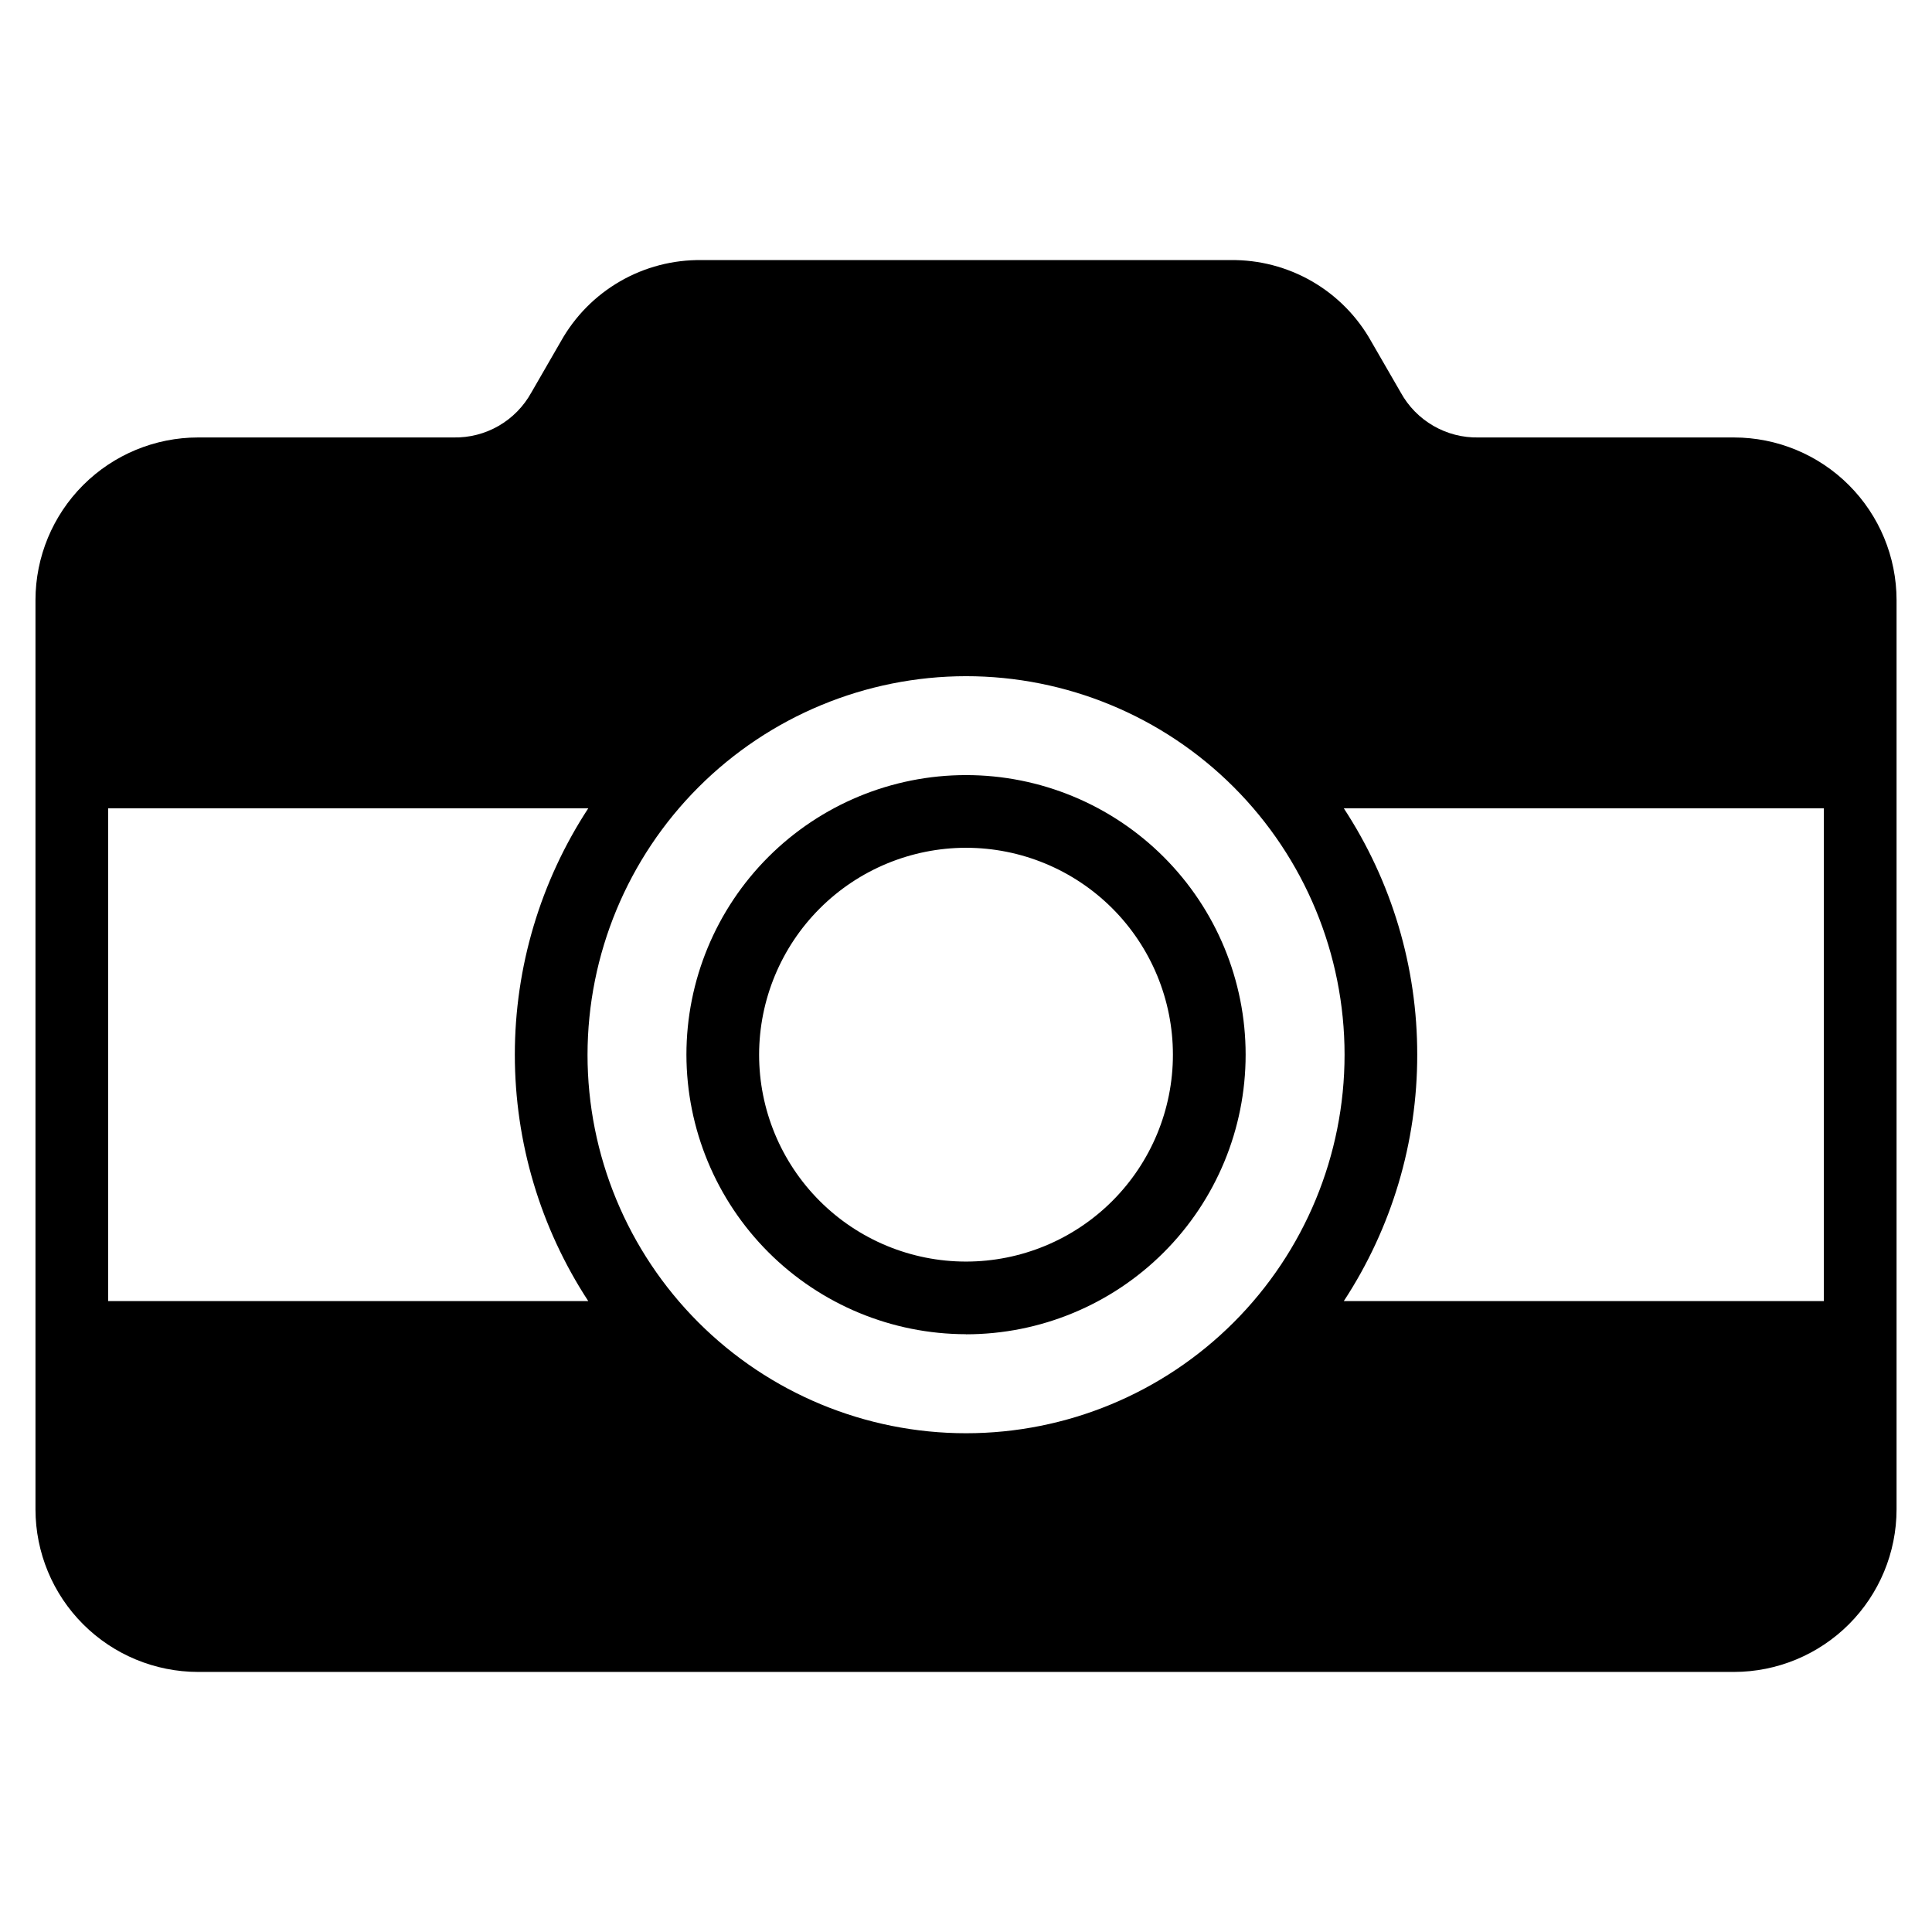
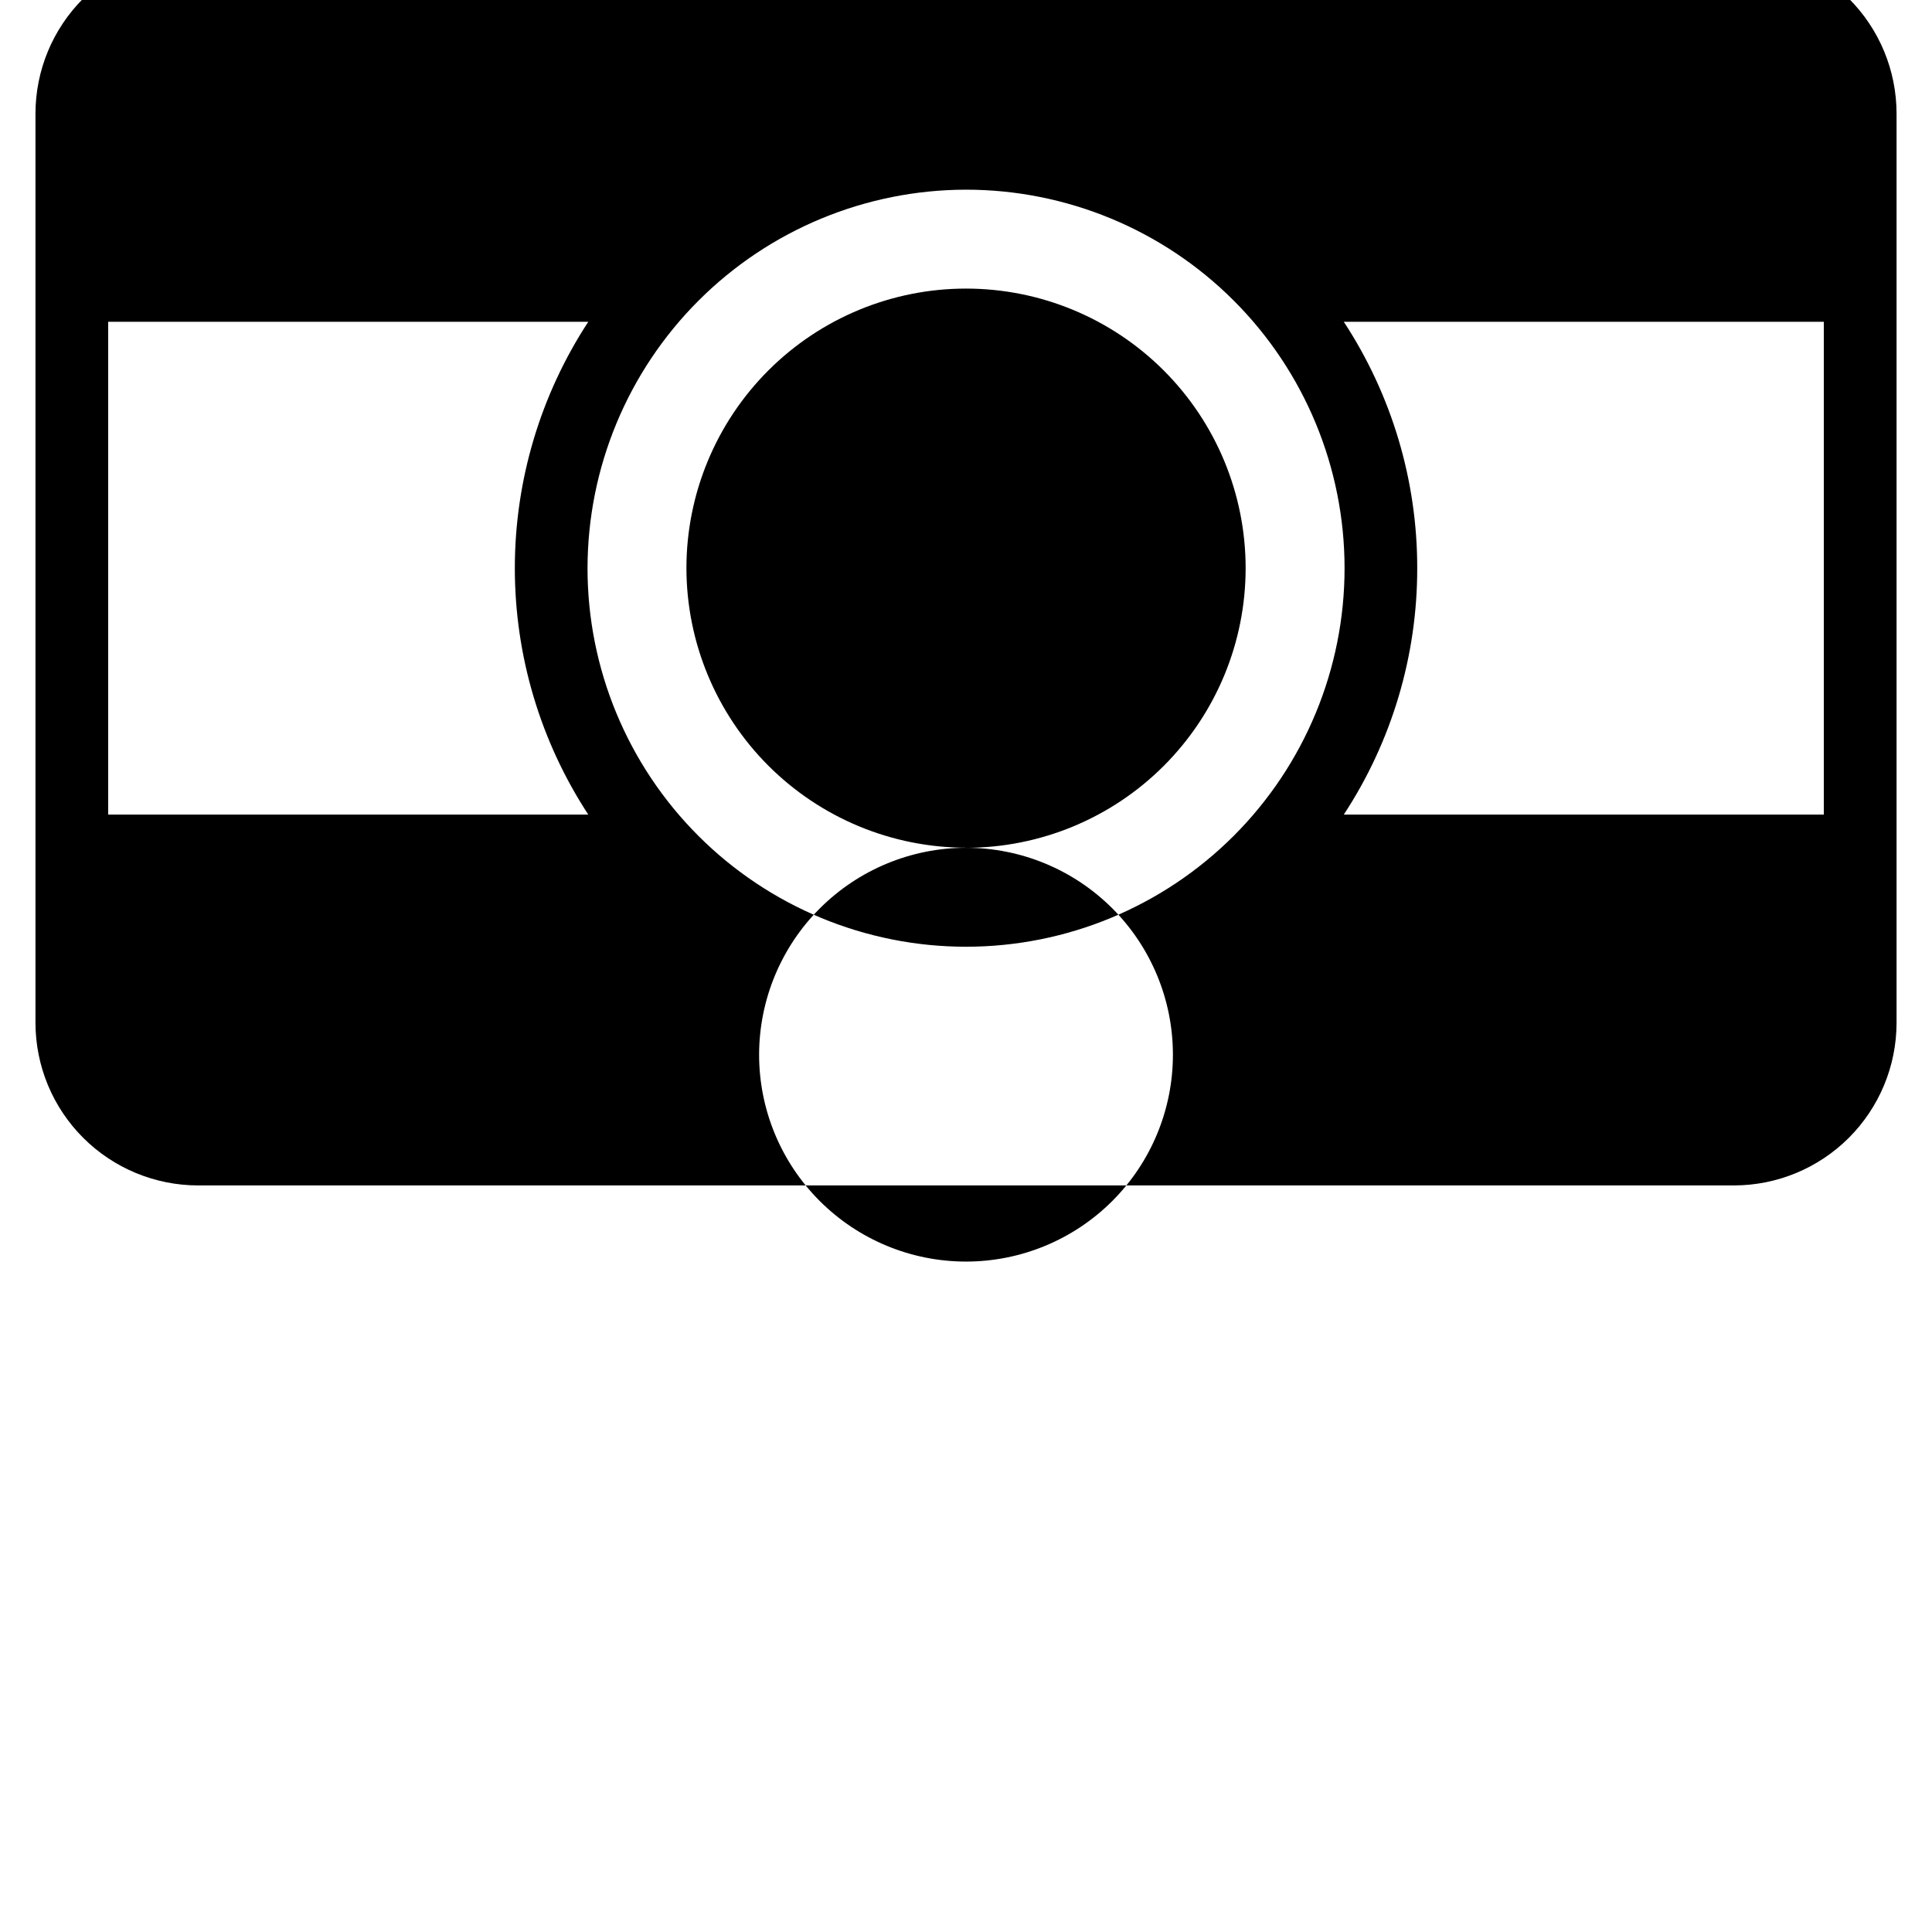
<svg xmlns="http://www.w3.org/2000/svg" fill="#000000" width="800px" height="800px" version="1.1" viewBox="144 144 512 512">
-   <path d="m400 368.67c14.539 0 28.488 5.773 38.773 16.055 10.281 10.285 16.059 24.23 16.062 38.773 0 14.543-5.777 28.488-16.059 38.773-10.281 10.281-24.23 16.059-38.773 16.059-14.539 0-28.488-5.773-38.77-16.059-10.285-10.281-16.062-24.23-16.062-38.77 0.02-14.539 5.801-28.473 16.078-38.75 10.277-10.281 24.211-16.062 38.75-16.082zm0 128.93v0.004c19.652 0 38.5-7.805 52.398-21.699 13.898-13.895 21.707-32.742 21.707-52.395 0.004-19.652-7.801-38.5-21.699-52.395-13.895-13.898-32.742-21.707-52.395-21.707-19.652 0-38.5 7.805-52.395 21.699-13.898 13.898-21.707 32.746-21.707 52.398 0.027 19.637 7.844 38.465 21.73 52.352 13.891 13.887 32.719 21.699 52.359 21.723zm119.58-74.094c0.027-23.199-6.738-45.898-19.461-65.301h127.21v130.6h-127.21c12.723-19.398 19.488-42.098 19.461-65.297zm-219.88 0c-0.004 26.605 10.566 52.121 29.379 70.934s44.324 29.383 70.93 29.383c26.605 0 52.121-10.57 70.934-29.383s29.379-44.328 29.379-70.934c0-26.605-10.57-52.121-29.387-70.934-18.812-18.809-44.328-29.375-70.934-29.375-26.594 0.031-52.09 10.609-70.891 29.414-18.805 18.805-29.383 44.301-29.41 70.895zm-127.03-65.301h127.23c-12.699 19.41-19.465 42.105-19.465 65.301 0 23.195 6.766 45.887 19.465 65.297h-127.23zm430.84-98.273h-67.672c-4.199 0.086-8.34-0.977-11.973-3.078-3.637-2.098-6.629-5.152-8.652-8.828l-7.84-13.578c-3.703-6.613-9.121-12.105-15.688-15.895-6.566-3.789-14.035-5.734-21.613-5.629h-140.12c-7.582-0.105-15.051 1.836-21.617 5.625-6.57 3.789-11.988 9.285-15.691 15.898l-7.832 13.578h-0.004c-2.023 3.676-5.016 6.731-8.648 8.828-3.637 2.102-7.777 3.164-11.973 3.078h-67.699c-11.422 0.008-22.375 4.551-30.453 12.625-8.078 8.078-12.621 19.031-12.633 30.453v241.01c0.016 11.418 4.559 22.363 12.637 30.434 8.074 8.074 19.023 12.613 30.441 12.629h407.03c11.422-0.008 22.375-4.547 30.457-12.621 8.078-8.074 12.625-19.023 12.641-30.441v-241.01c-0.012-11.426-4.559-22.379-12.637-30.453-8.078-8.078-19.035-12.617-30.461-12.625z" fill-rule="evenodd" />
+   <path d="m400 368.67c14.539 0 28.488 5.773 38.773 16.055 10.281 10.285 16.059 24.23 16.062 38.773 0 14.543-5.777 28.488-16.059 38.773-10.281 10.281-24.23 16.059-38.773 16.059-14.539 0-28.488-5.773-38.77-16.059-10.285-10.281-16.062-24.23-16.062-38.77 0.02-14.539 5.801-28.473 16.078-38.75 10.277-10.281 24.211-16.062 38.75-16.082zv0.004c19.652 0 38.5-7.805 52.398-21.699 13.898-13.895 21.707-32.742 21.707-52.395 0.004-19.652-7.801-38.5-21.699-52.395-13.895-13.898-32.742-21.707-52.395-21.707-19.652 0-38.5 7.805-52.395 21.699-13.898 13.898-21.707 32.746-21.707 52.398 0.027 19.637 7.844 38.465 21.73 52.352 13.891 13.887 32.719 21.699 52.359 21.723zm119.58-74.094c0.027-23.199-6.738-45.898-19.461-65.301h127.21v130.6h-127.21c12.723-19.398 19.488-42.098 19.461-65.297zm-219.88 0c-0.004 26.605 10.566 52.121 29.379 70.934s44.324 29.383 70.93 29.383c26.605 0 52.121-10.57 70.934-29.383s29.379-44.328 29.379-70.934c0-26.605-10.57-52.121-29.387-70.934-18.812-18.809-44.328-29.375-70.934-29.375-26.594 0.031-52.09 10.609-70.891 29.414-18.805 18.805-29.383 44.301-29.41 70.895zm-127.03-65.301h127.23c-12.699 19.41-19.465 42.105-19.465 65.301 0 23.195 6.766 45.887 19.465 65.297h-127.23zm430.84-98.273h-67.672c-4.199 0.086-8.34-0.977-11.973-3.078-3.637-2.098-6.629-5.152-8.652-8.828l-7.84-13.578c-3.703-6.613-9.121-12.105-15.688-15.895-6.566-3.789-14.035-5.734-21.613-5.629h-140.12c-7.582-0.105-15.051 1.836-21.617 5.625-6.57 3.789-11.988 9.285-15.691 15.898l-7.832 13.578h-0.004c-2.023 3.676-5.016 6.731-8.648 8.828-3.637 2.102-7.777 3.164-11.973 3.078h-67.699c-11.422 0.008-22.375 4.551-30.453 12.625-8.078 8.078-12.621 19.031-12.633 30.453v241.01c0.016 11.418 4.559 22.363 12.637 30.434 8.074 8.074 19.023 12.613 30.441 12.629h407.03c11.422-0.008 22.375-4.547 30.457-12.621 8.078-8.074 12.625-19.023 12.641-30.441v-241.01c-0.012-11.426-4.559-22.379-12.637-30.453-8.078-8.078-19.035-12.617-30.461-12.625z" fill-rule="evenodd" />
</svg>